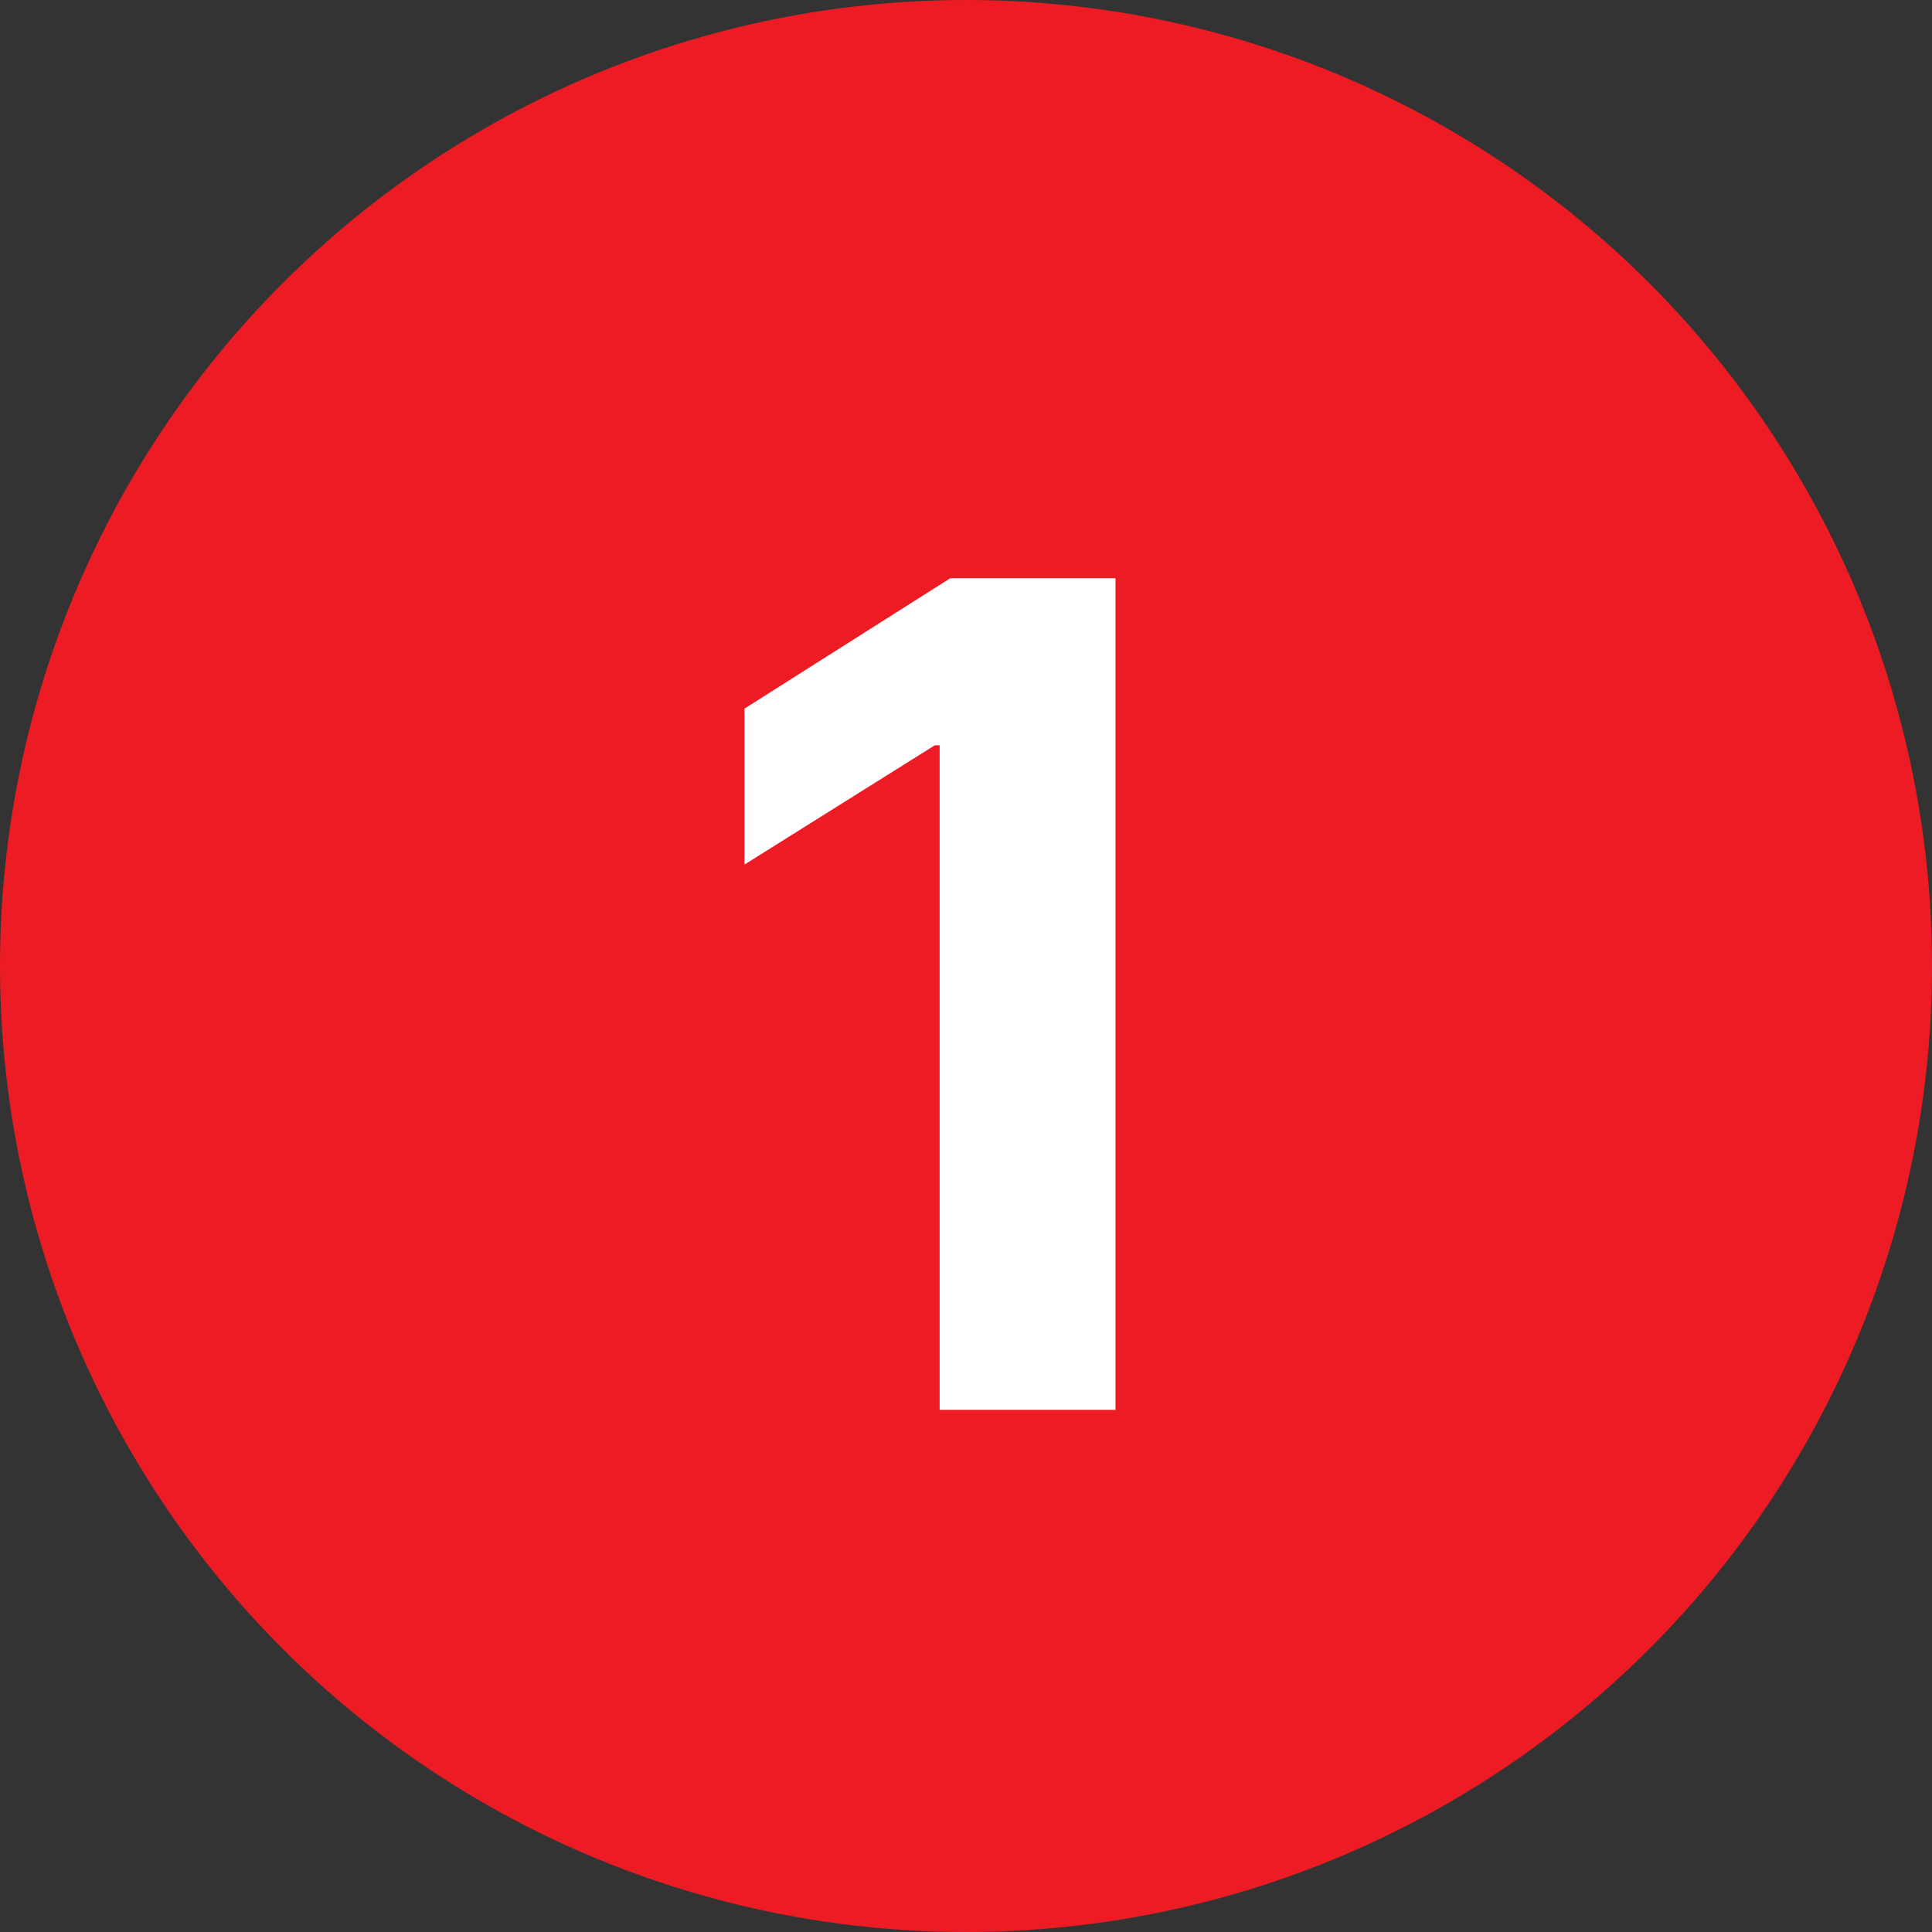
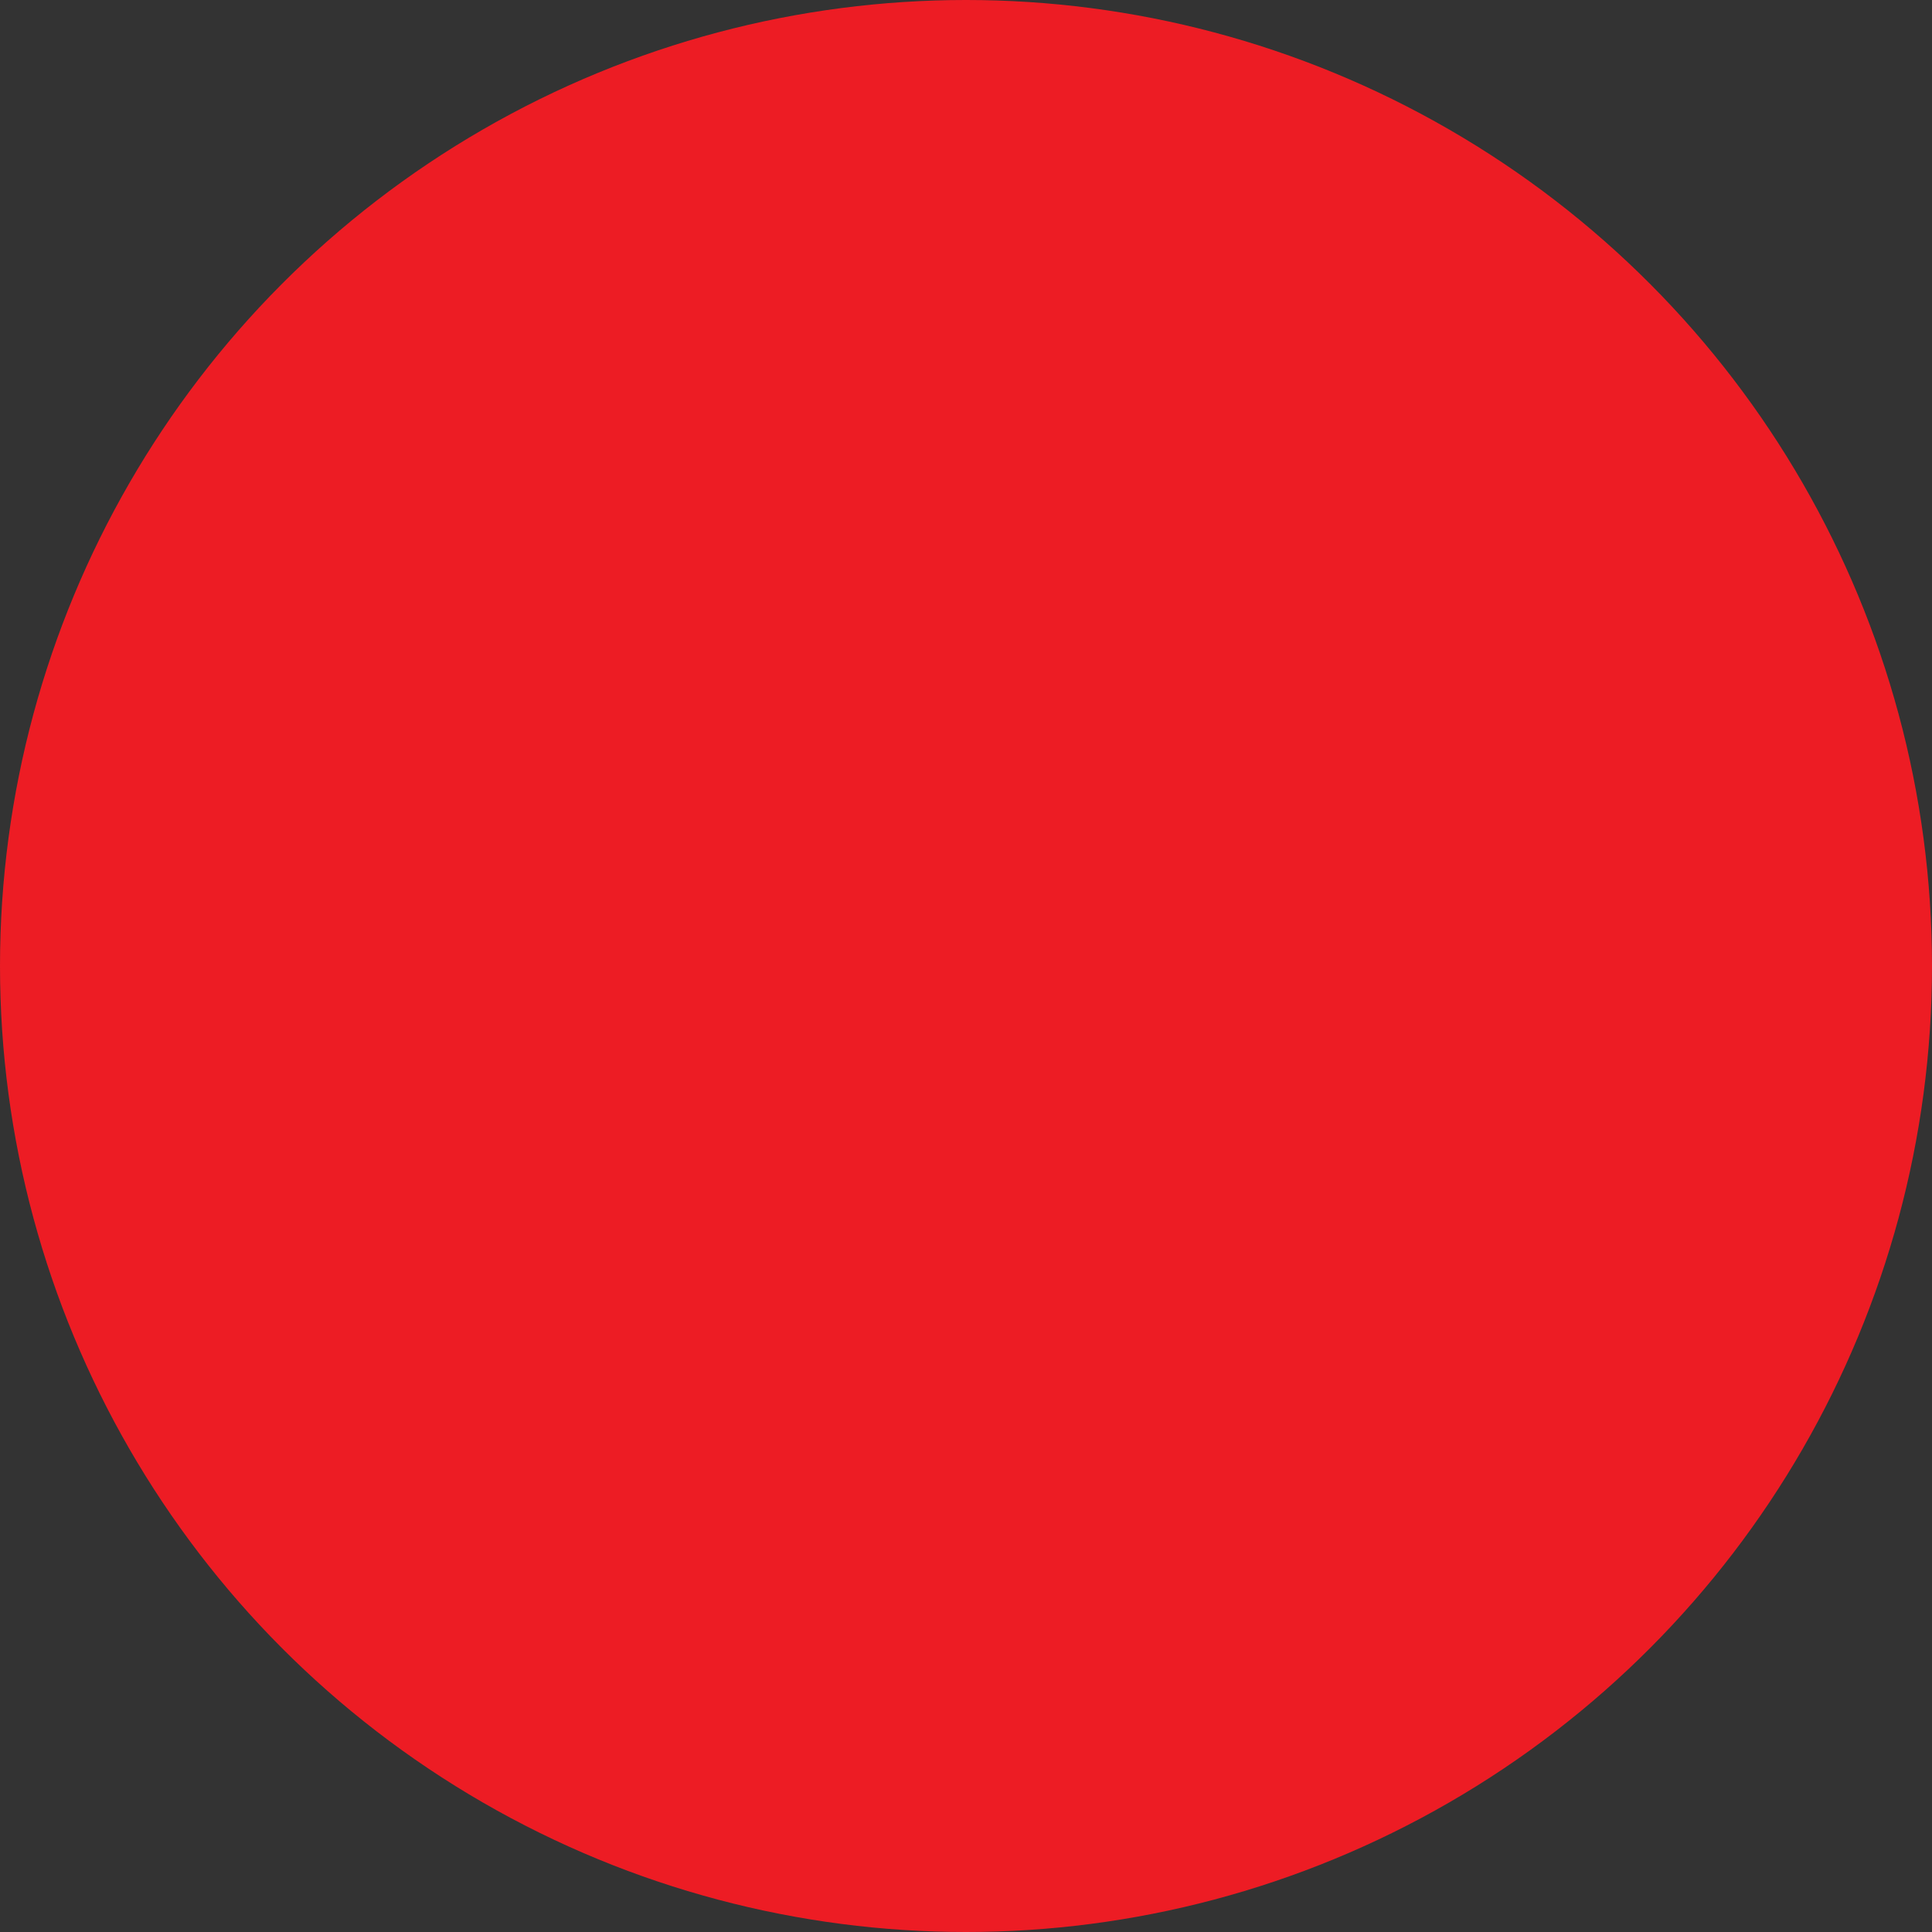
<svg xmlns="http://www.w3.org/2000/svg" id="a" viewBox="0 0 120.18 120.18">
  <rect x="0" y="0" width="120.18" height="120.18" fill="#333333" stroke="none" />
  <defs>
    <style>.b{fill:#fff;}.c{fill:#ed1c24;}</style>
  </defs>
  <circle class="c" cx="60.09" cy="60.09" r="60.09" />
-   <path class="b" d="M69.39,87.7h-10.94V46.36h-.3l-11.84,7.42v-9.7l12.8-8.11h10.28v51.72Z" />
</svg>